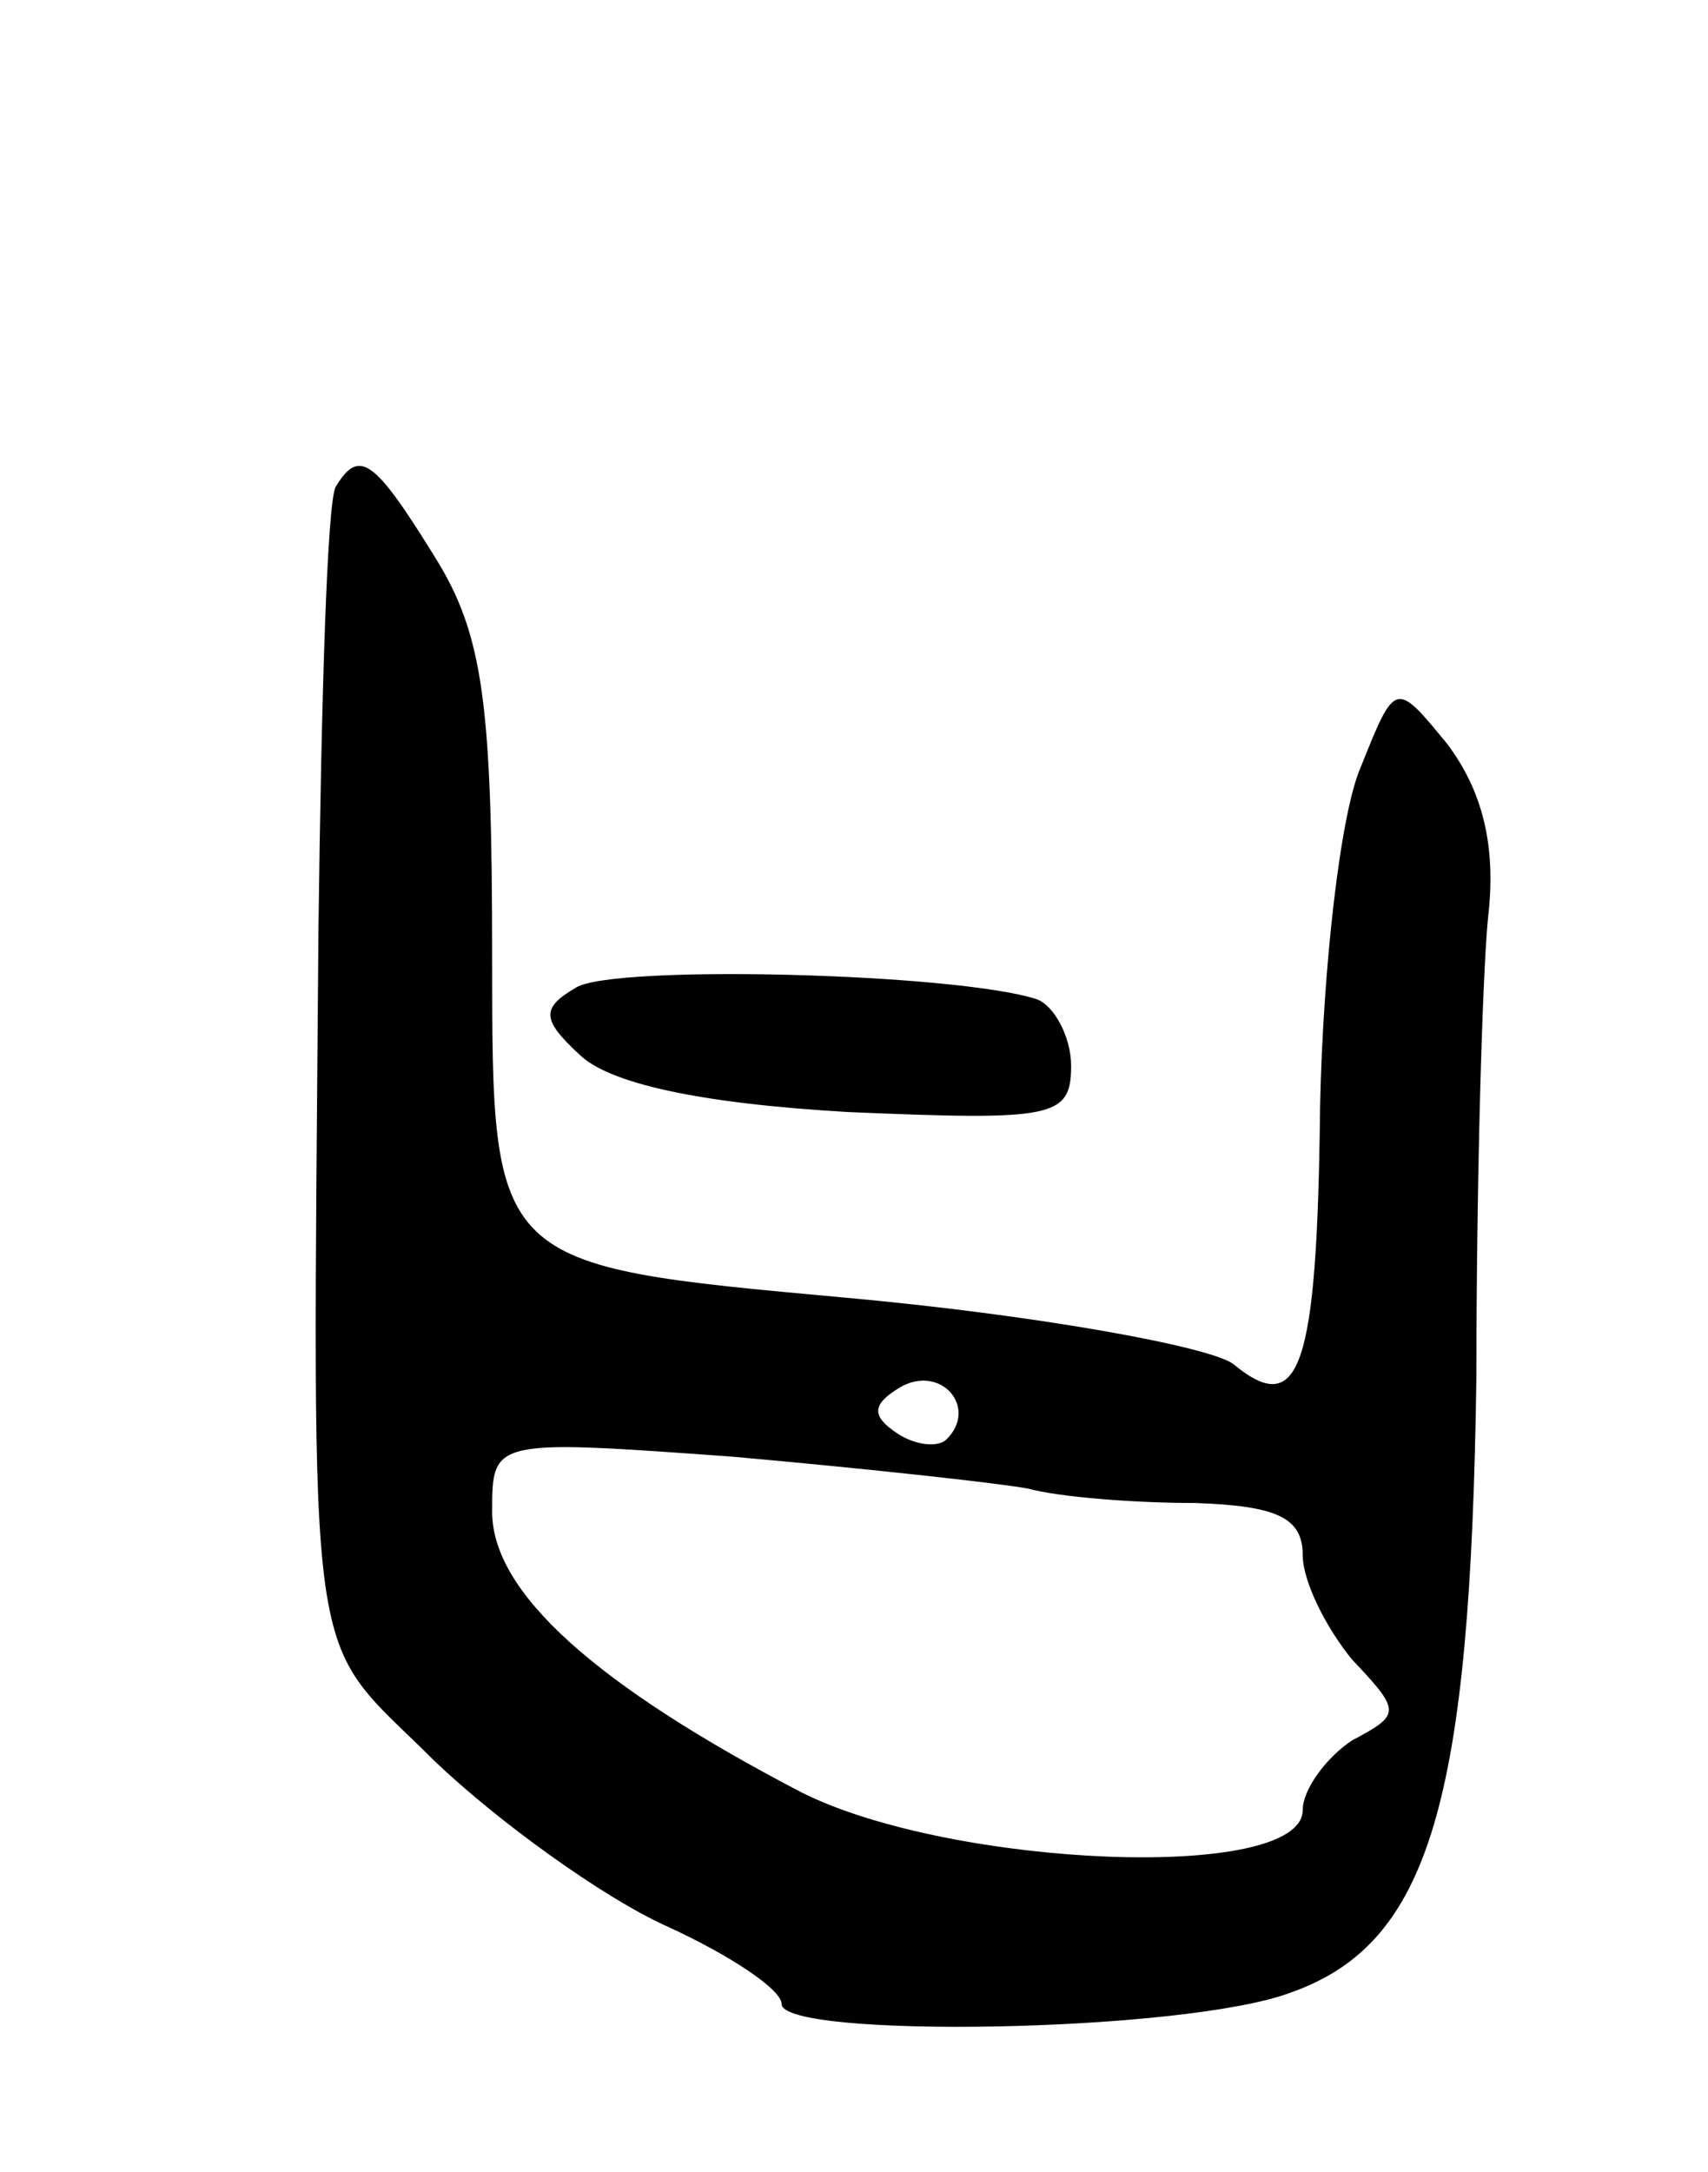
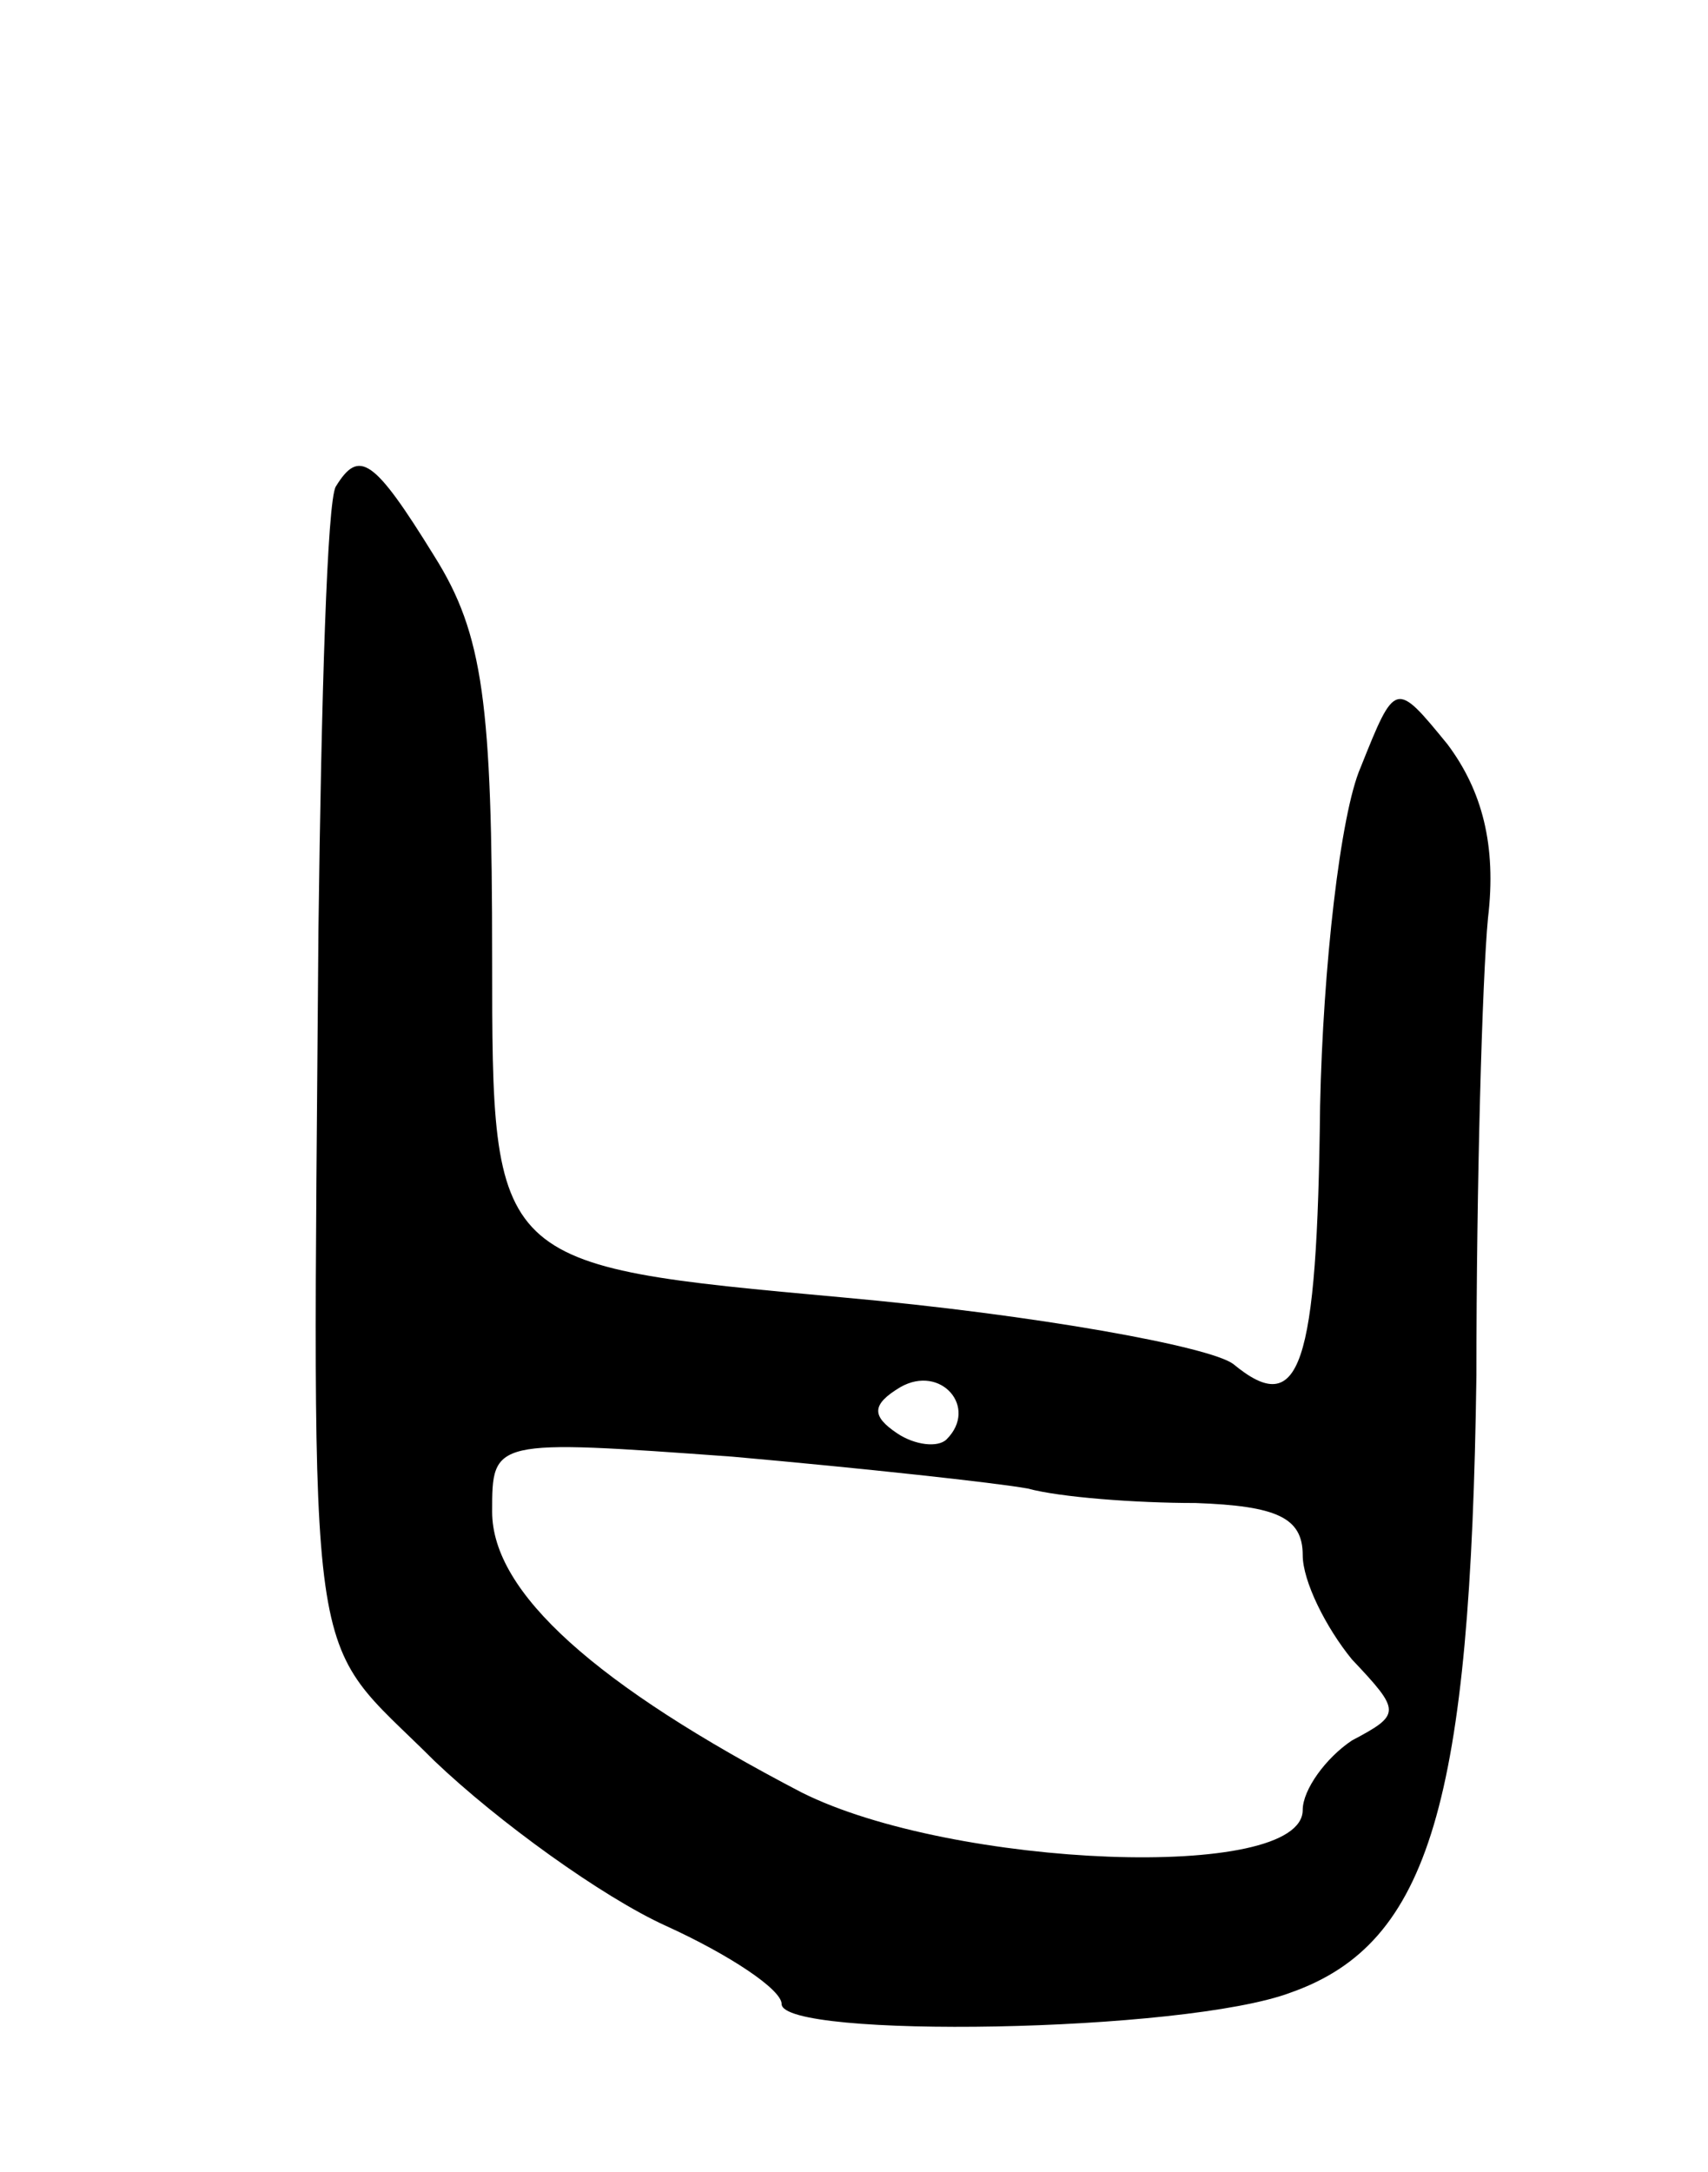
<svg xmlns="http://www.w3.org/2000/svg" version="1.0" width="59" height="75" viewBox="0 0 59 75">
  <g transform="translate(0,75) scale(0.1,-0.1)">
    <path d="M116 582 c-3 -5 -5 -73 -6 -153 -2 -266 -5 -242 40 -287 22 -21 58 -47 80 -57 22 -10 40 -22 40 -27 0 -12 139 -10 176 4 48 17 62 66 64 213 0 66 2 137 4 158 3 25 -2 44 -14 60 -18 22 -18 22 -30 -8 -7 -16 -13 -69 -14 -117 -1 -91 -7 -108 -30 -89 -8 6 -68 17 -135 23 -121 11 -121 11 -121 117 0 88 -3 112 -20 139 -21 34 -26 37 -34 24z m211 -329 c-3 -3 -11 -2 -17 2 -9 6 -9 10 1 16 14 8 27 -7 16 -18z m28 -17 c11 -3 37 -5 58 -5 28 -1 37 -5 37 -18 0 -9 8 -25 17 -36 17 -18 17 -19 0 -28 -9 -6 -17 -17 -17 -24 0 -25 -121 -20 -173 6 -71 37 -107 69 -107 97 0 25 0 25 83 19 45 -4 91 -9 102 -11z" />
-     <path d="M199 409 c-12 -7 -12 -11 1 -23 10 -10 41 -17 93 -20 71 -3 77 -2 77 16 0 10 -6 21 -12 23 -28 9 -146 12 -159 4z" />
  </g>
</svg>